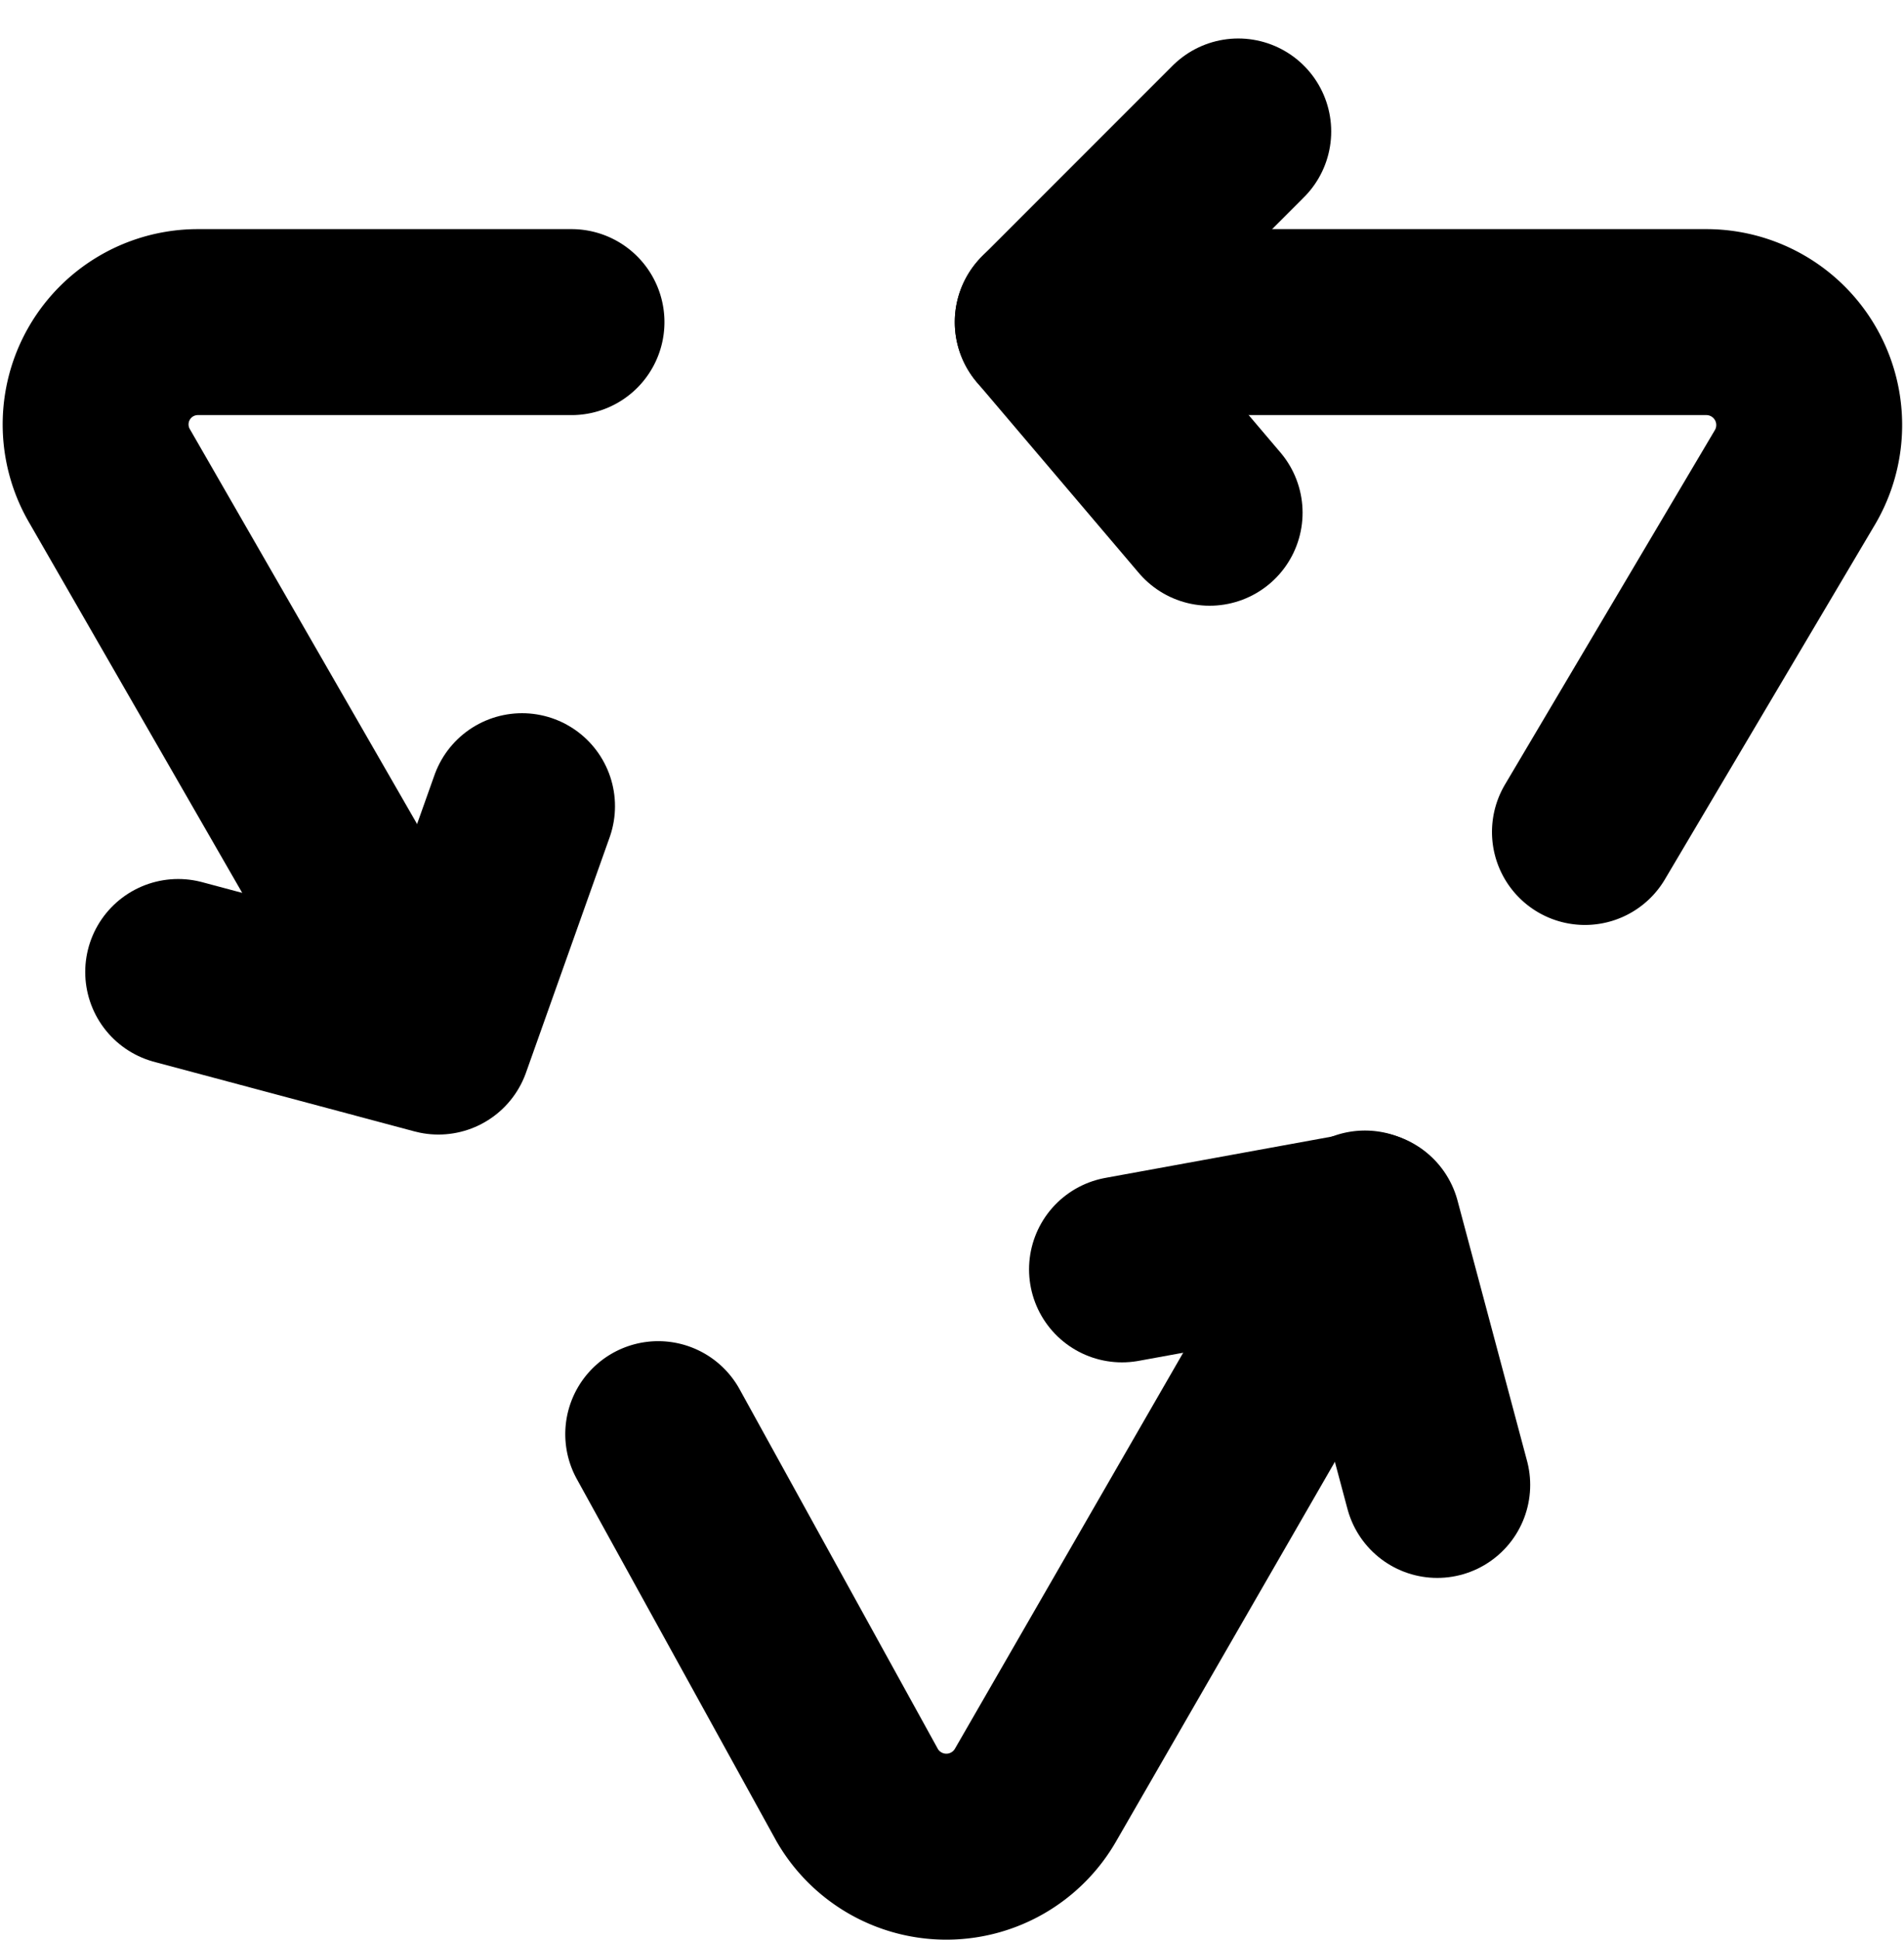
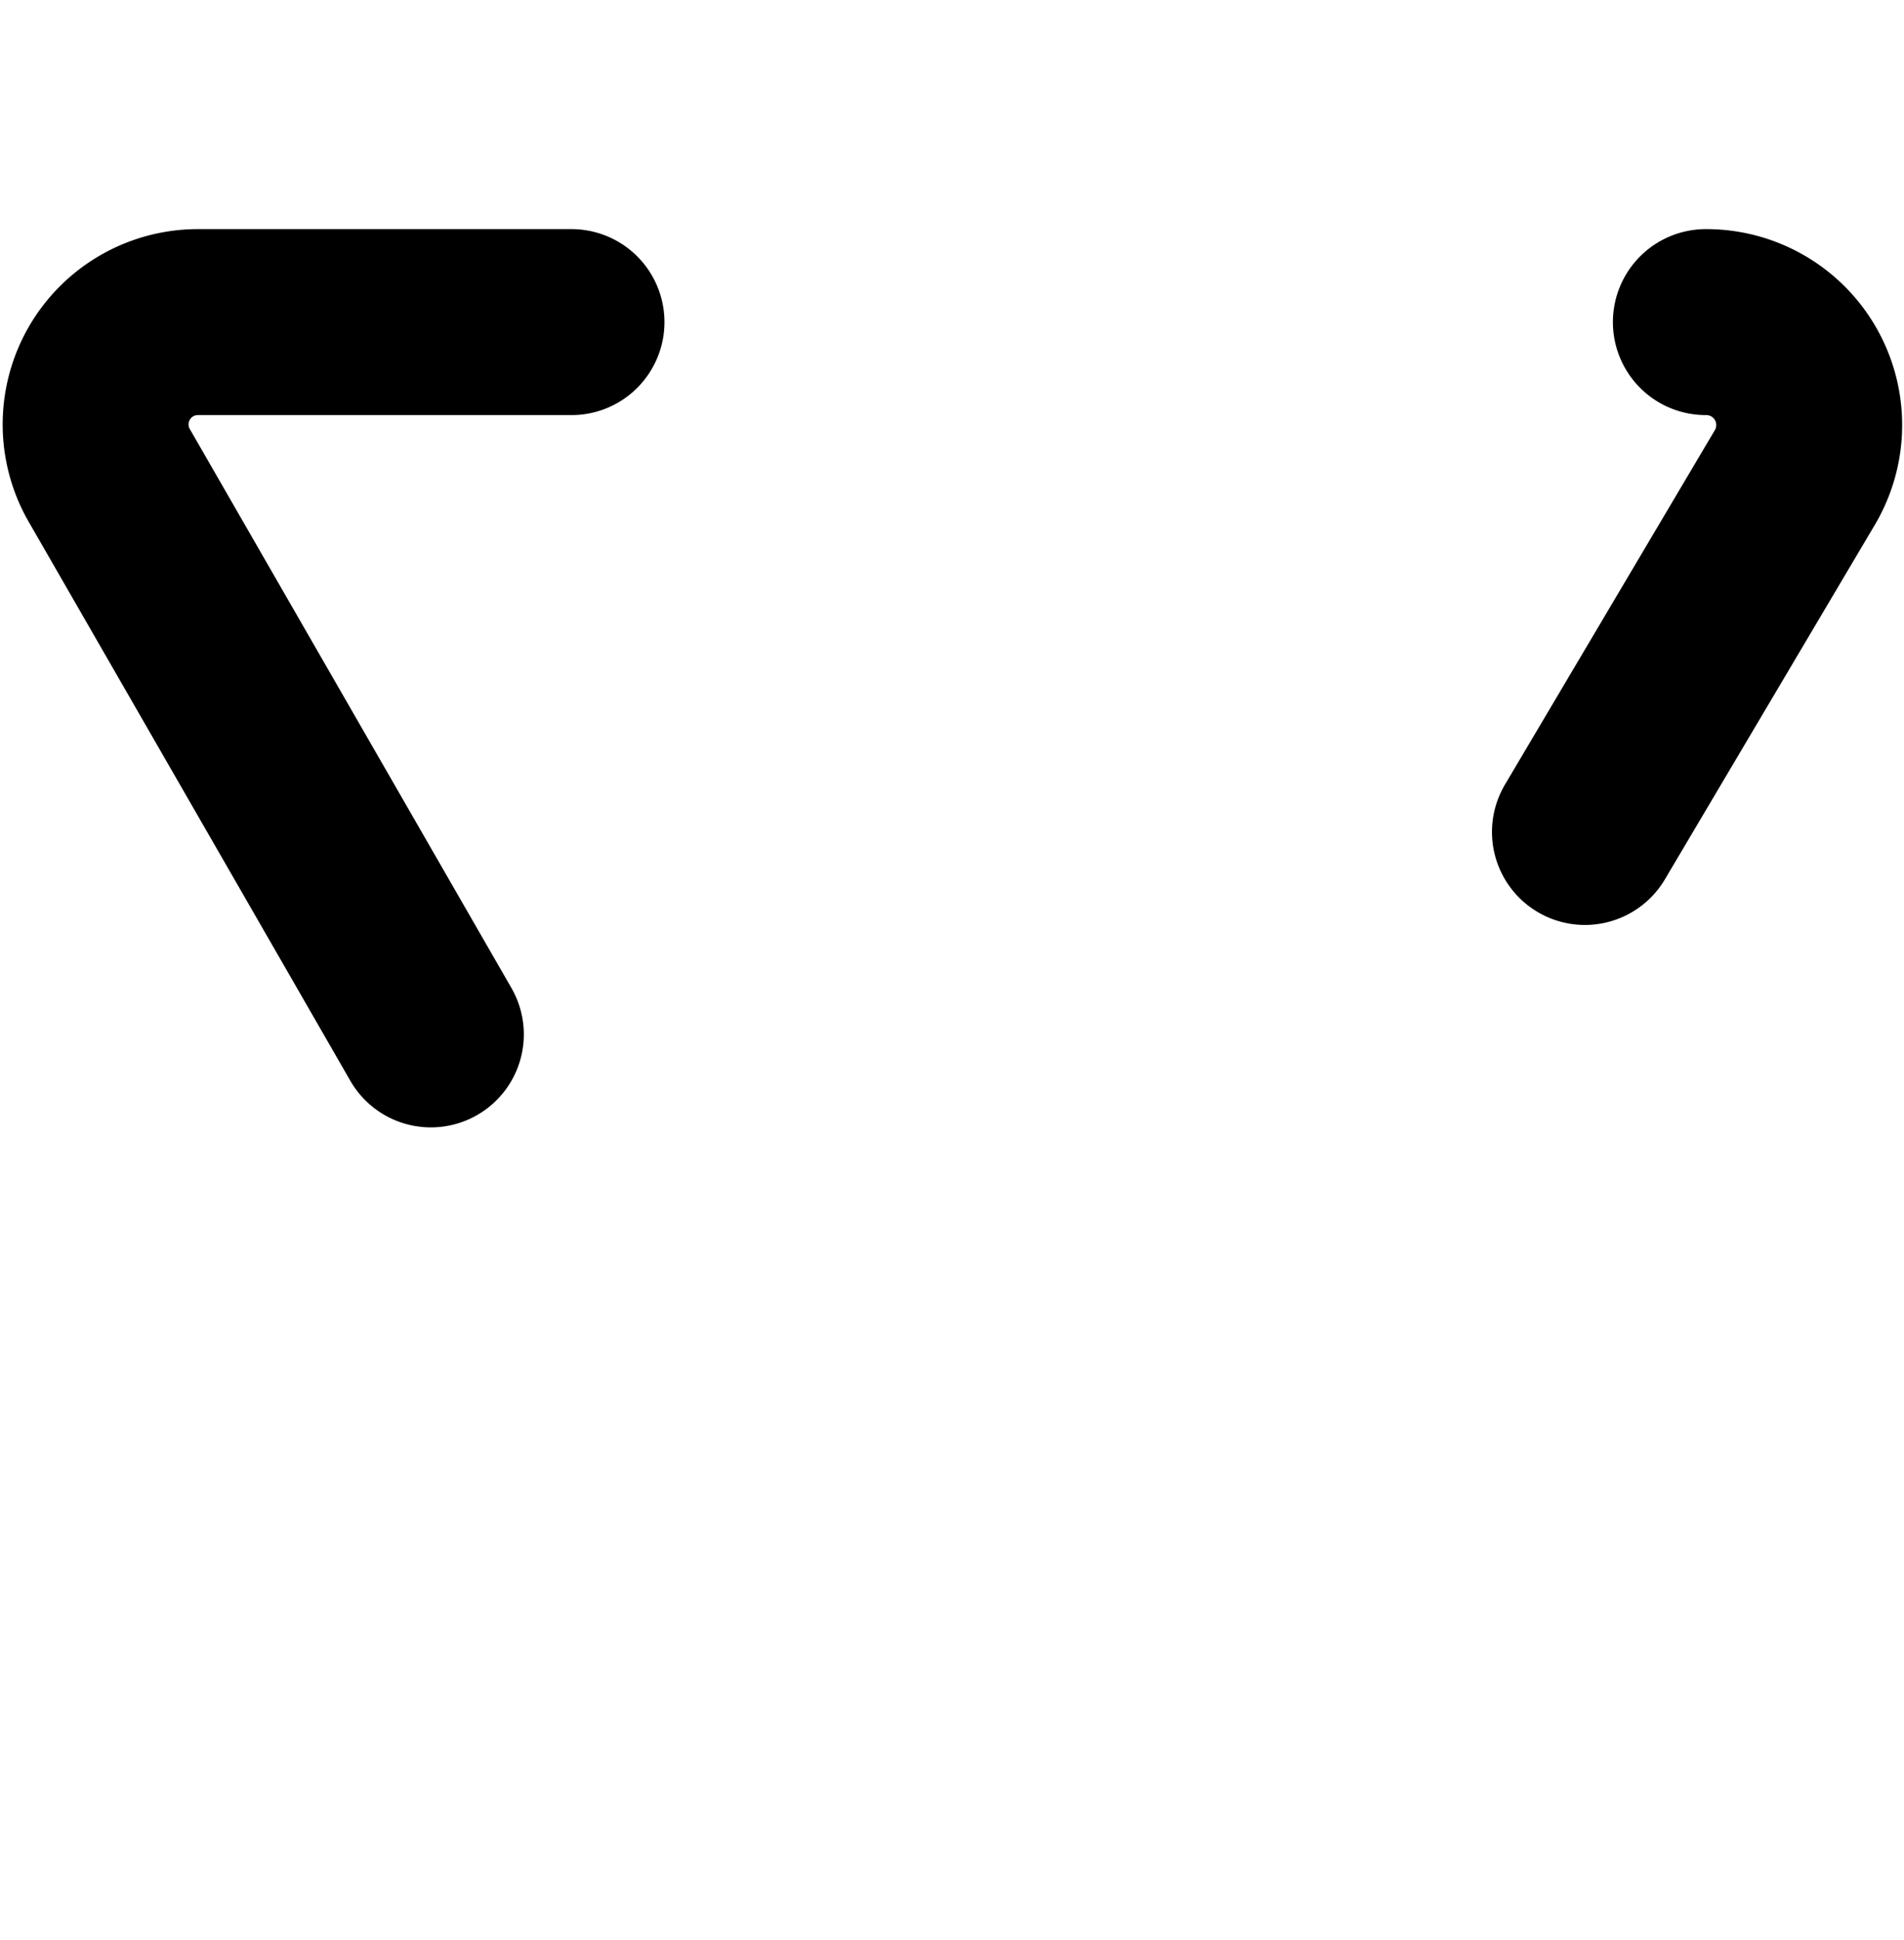
<svg xmlns="http://www.w3.org/2000/svg" width="20.486" height="20.86" viewBox="0 0 20.486 20.86">
  <g transform="translate(-1.975 -1.586)">
-     <path d="M18.78,10.483,21.045,6.66A1.107,1.107,0,0,0,20.081,5H13" transform="translate(0.248 0.05)" fill="none" stroke="#000" stroke-linecap="round" stroke-linejoin="round" stroke-width="2" />
-     <path d="M14.742,7.1,13,5.05,15.05,3" transform="translate(0.248)" fill="none" stroke="#000" stroke-linecap="round" stroke-linejoin="round" stroke-width="2" />
+     <path d="M18.78,10.483,21.045,6.66A1.107,1.107,0,0,0,20.081,5" transform="translate(0.248 0.05)" fill="none" stroke="#000" stroke-linecap="round" stroke-linejoin="round" stroke-width="2" />
    <path d="M8.124,5H4.1a1.1,1.1,0,0,0-.943,1.66l3.454,6" transform="translate(0 0.05)" fill="none" stroke="#000" stroke-linecap="round" stroke-linejoin="round" stroke-width="2" />
-     <path d="M7.57,10.08l-.9,2.531-2.8-.748" transform="translate(0.022 0.176)" fill="none" stroke="#000" stroke-linecap="round" stroke-linejoin="round" stroke-width="2" />
-     <path d="M8.91,16.725l2.142,3.884a1.107,1.107,0,0,0,1.916,0l3.546-6.149" transform="translate(0.147 0.284)" fill="none" stroke="#000" stroke-linecap="round" stroke-linejoin="round" stroke-width="2" />
-     <path d="M13.78,14.952l2.644-.482.748,2.8" transform="translate(0.267 0.285)" fill="none" stroke="#000" stroke-linecap="round" stroke-linejoin="round" stroke-width="2" />
  </g>
</svg>